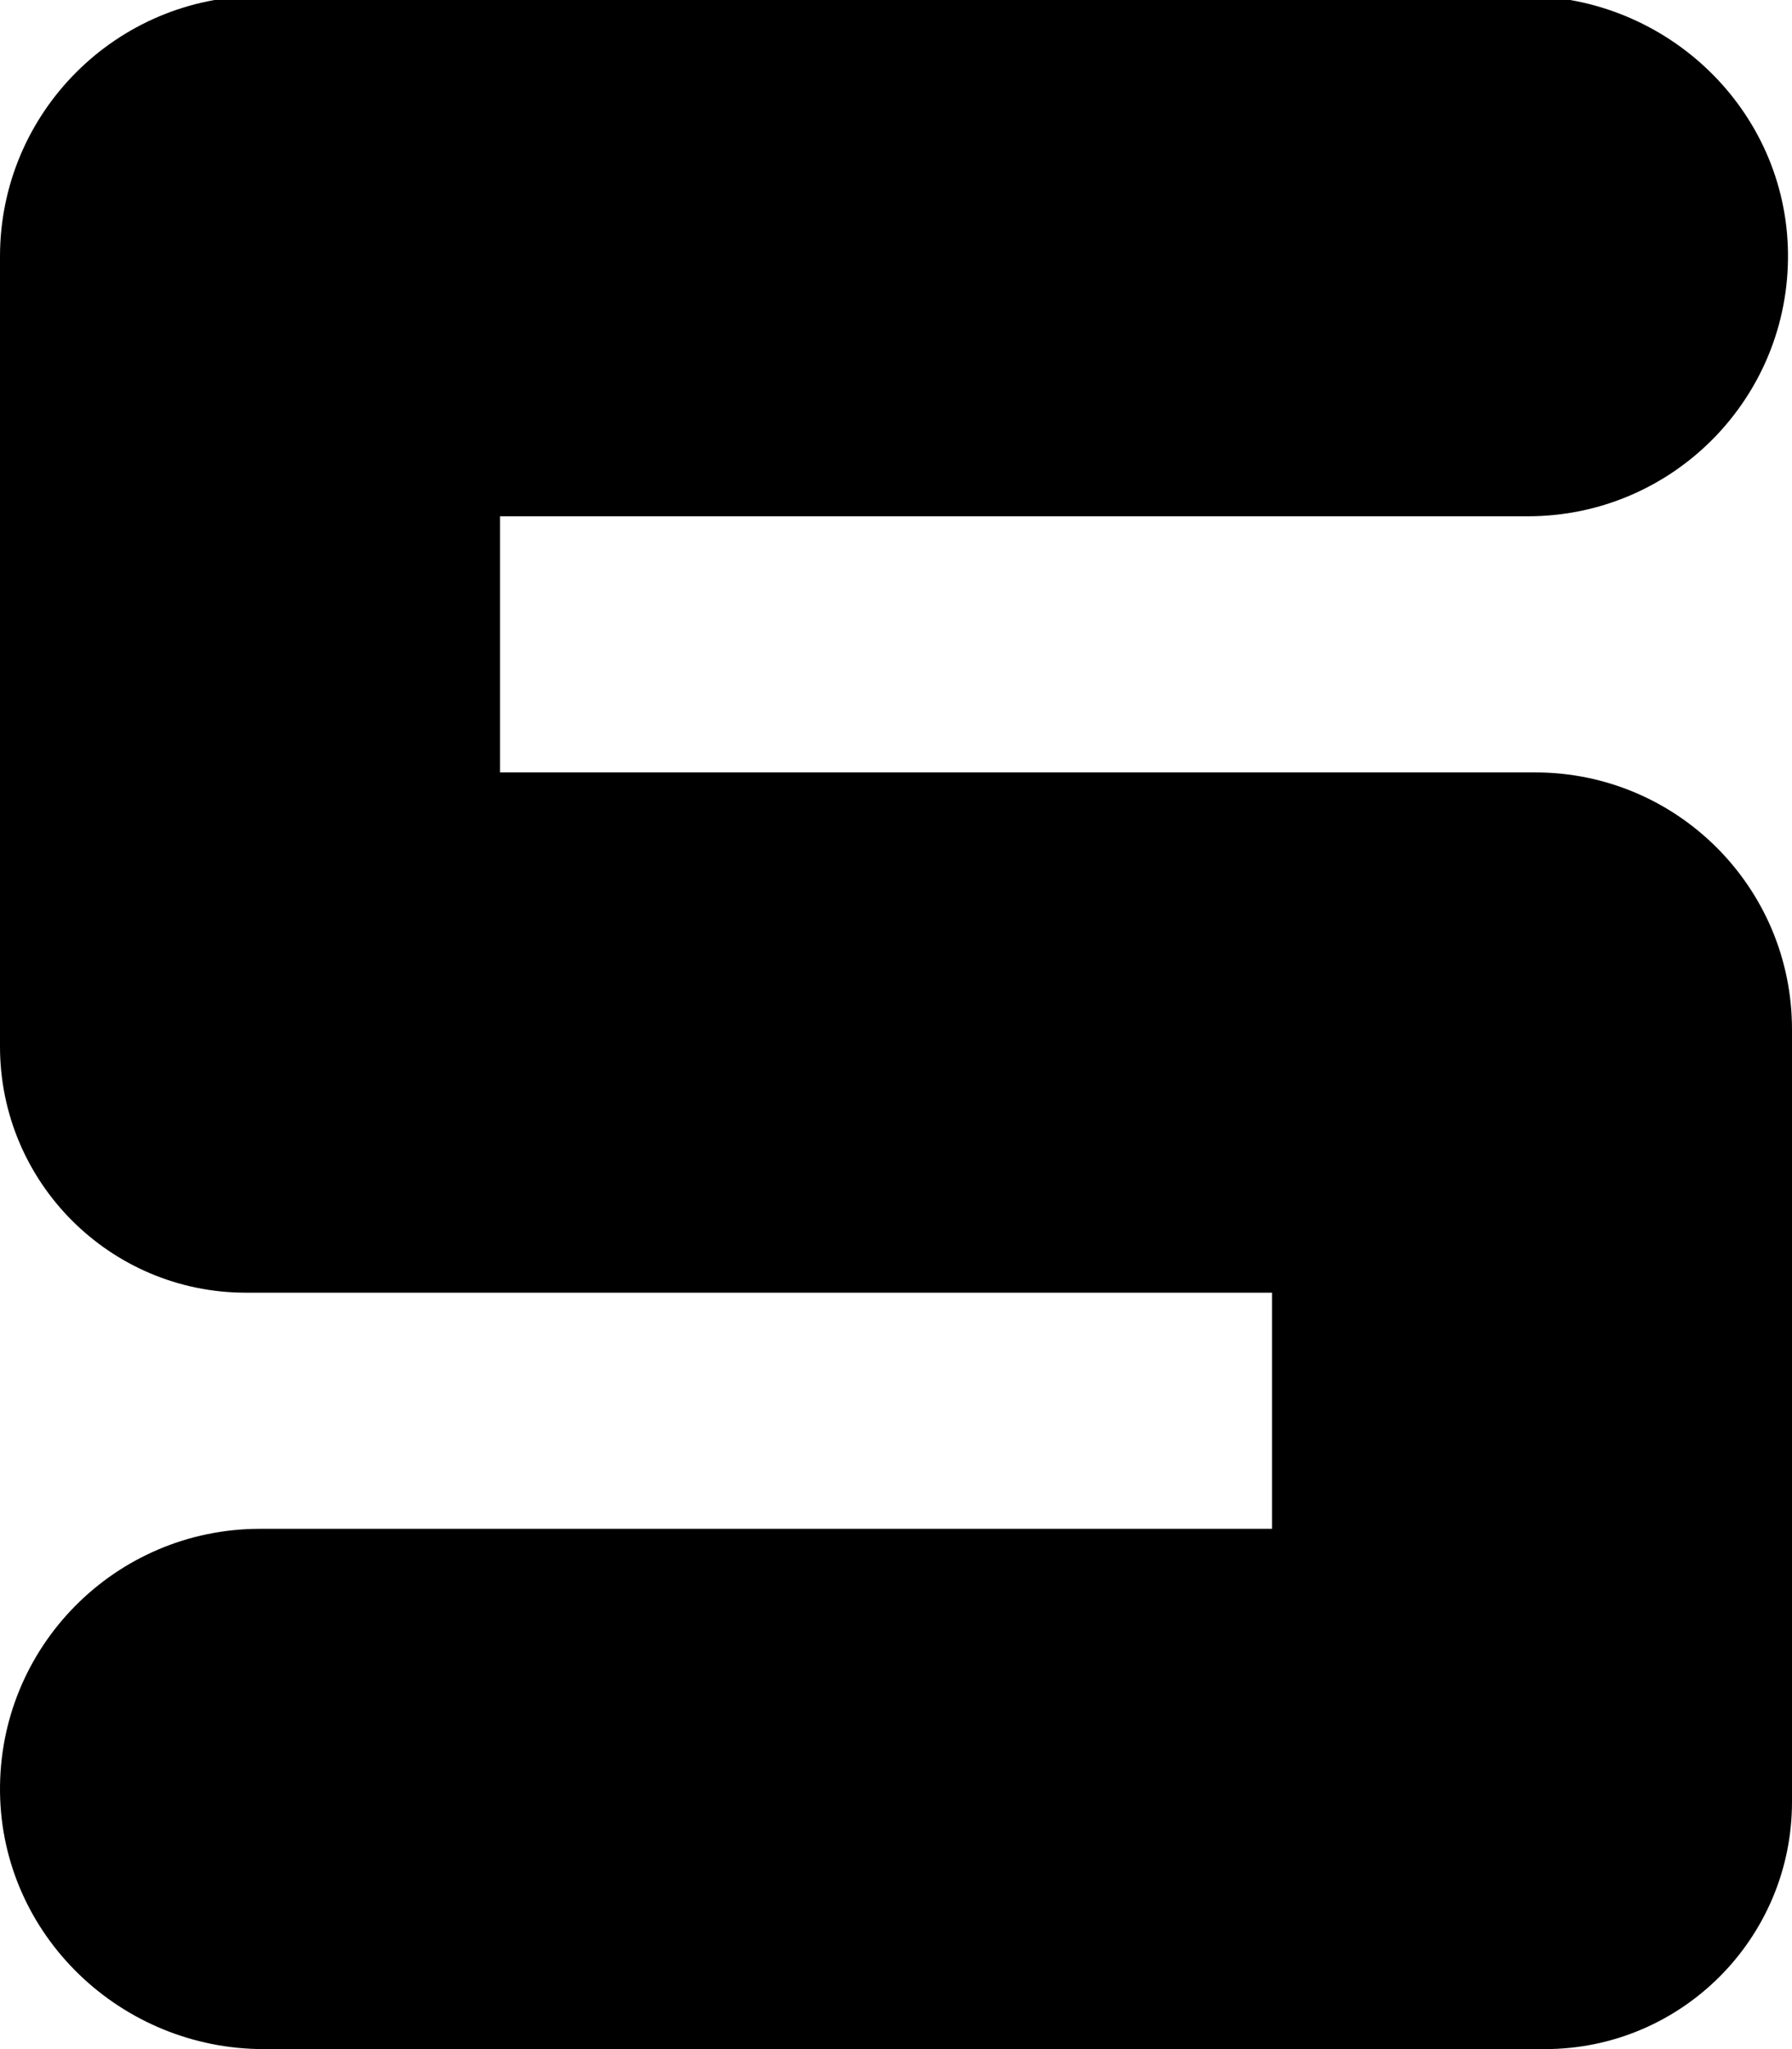
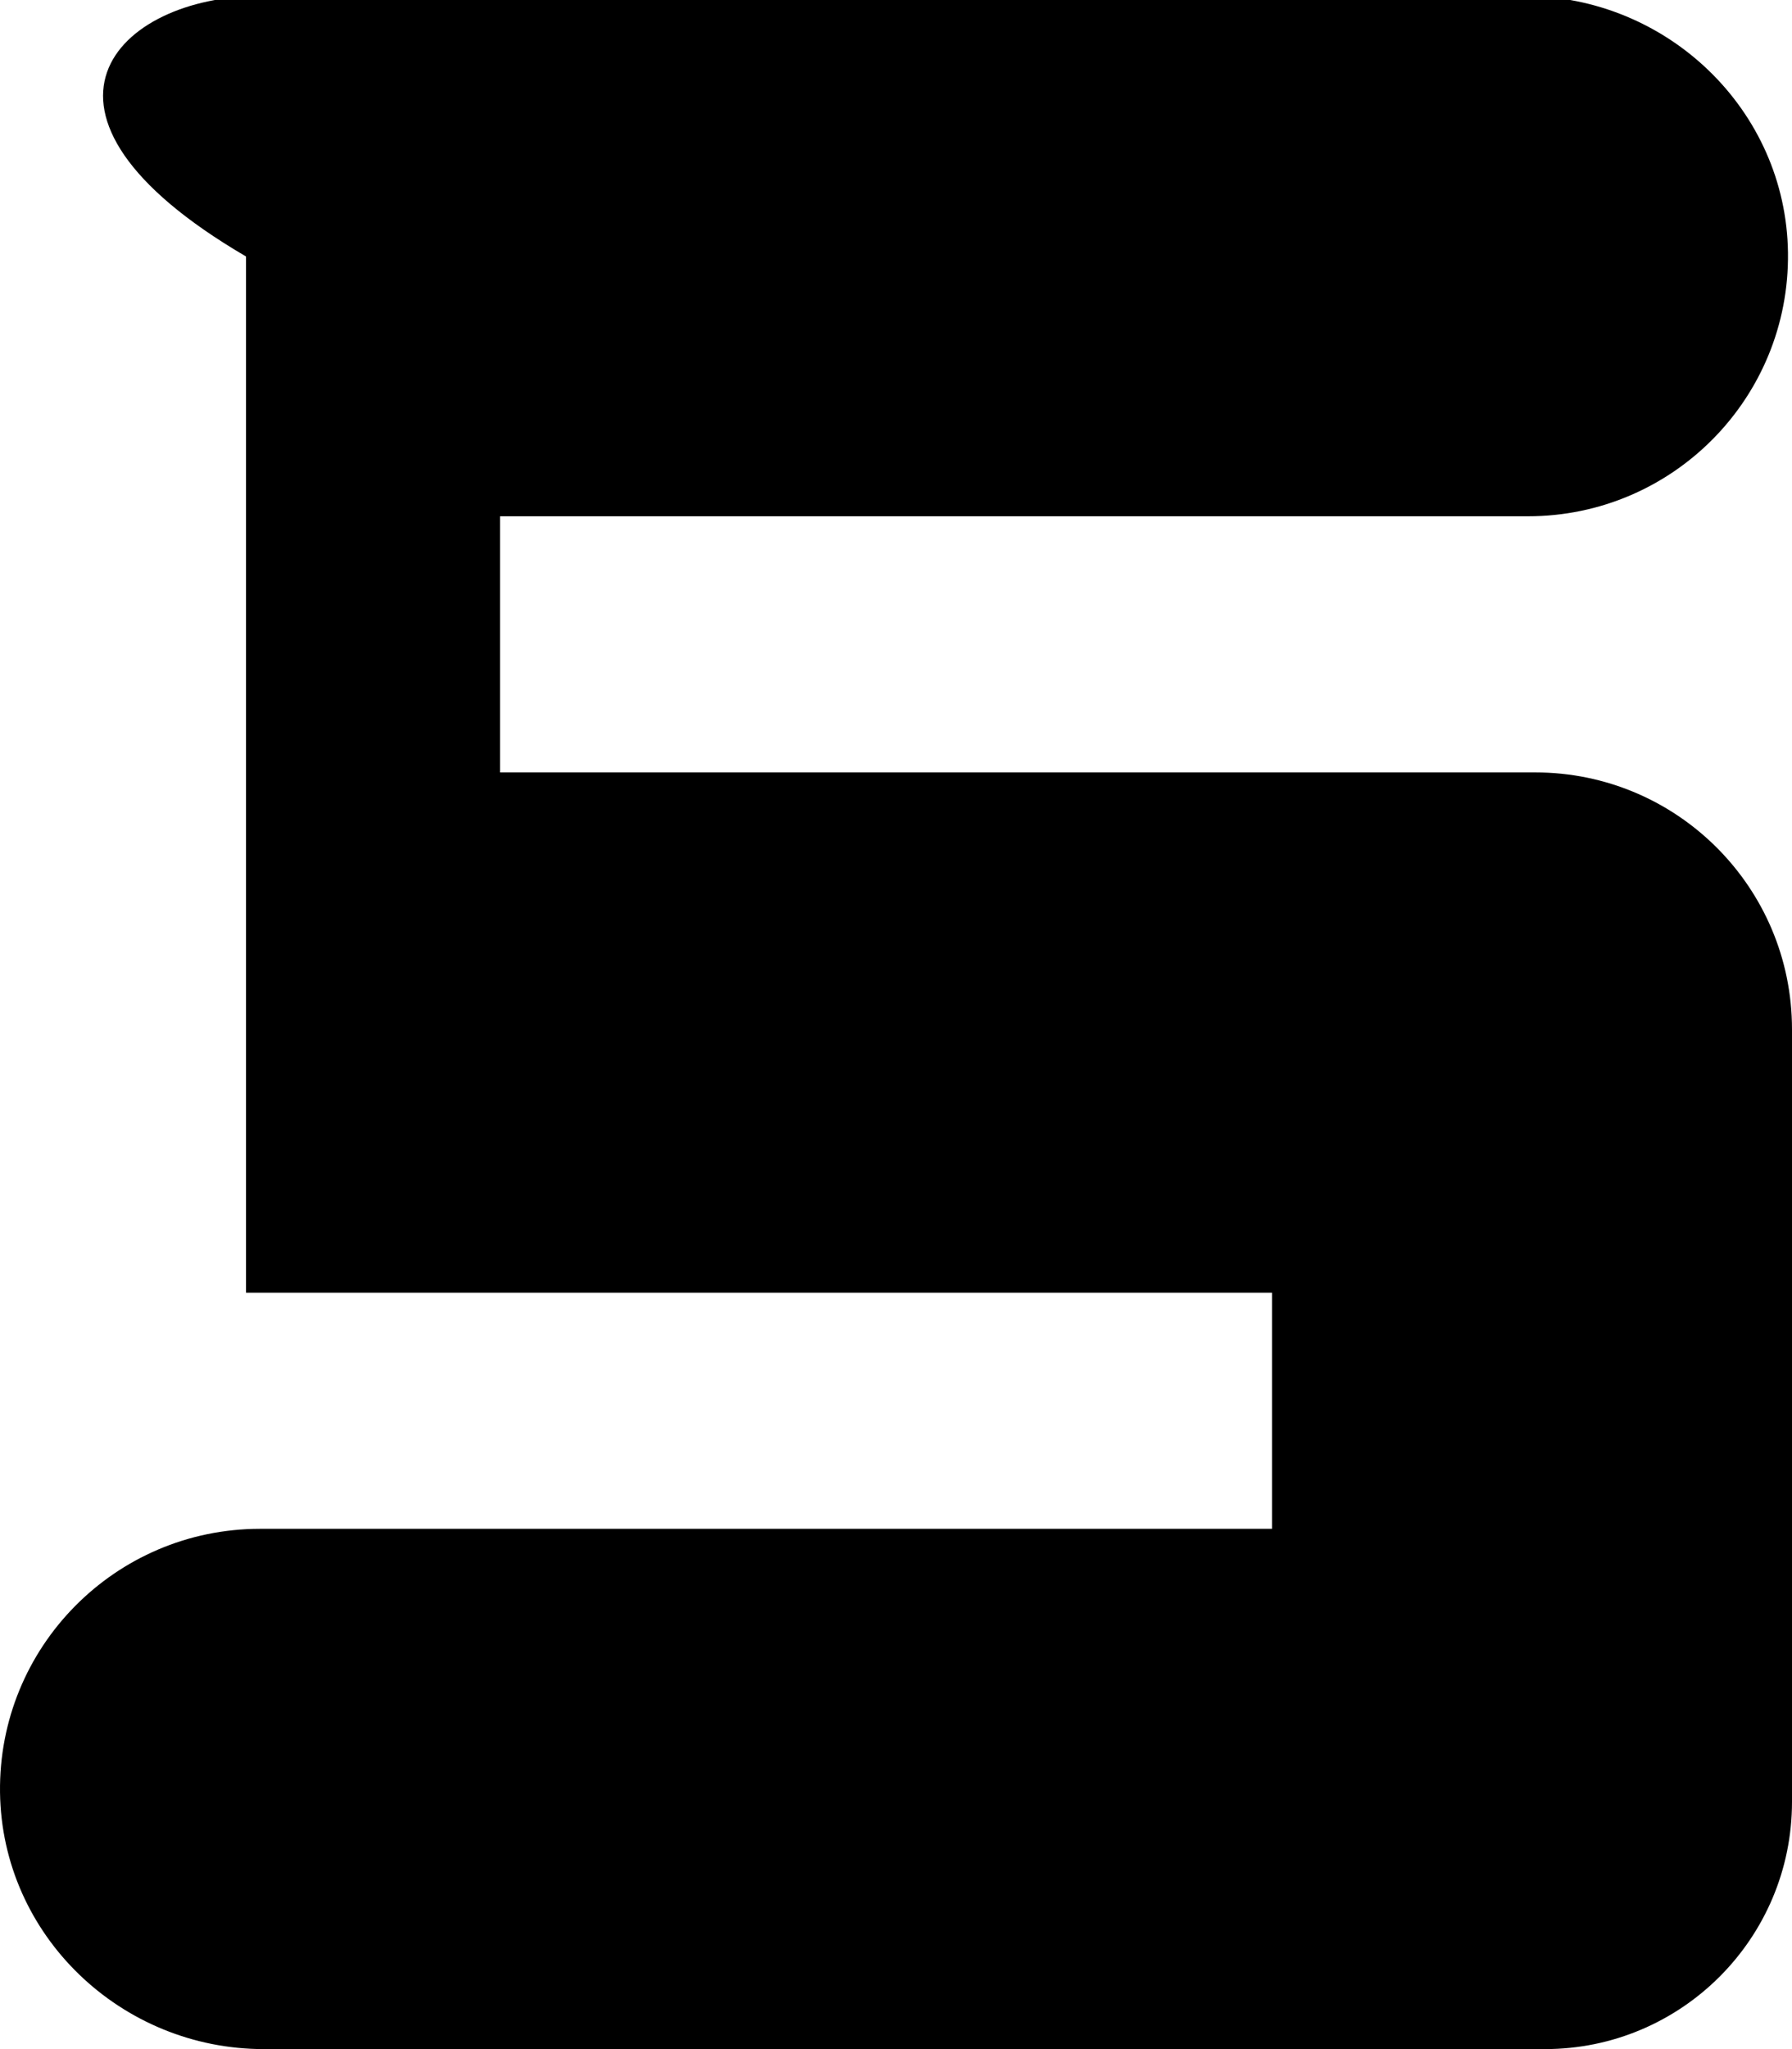
<svg xmlns="http://www.w3.org/2000/svg" version="1.1" viewBox="0 0 448 512" fill="currentColor">
-   <path d="M386.213,512H65.969c-35.723,0-65.5-28.417-65.963-64.137C-0.465,411.569,28.814,382,65,382h253v-59H61.502C27.535,323,0,295.465,0,261.498V64.084C0,28.139,29.139-1,65.084-1l315.947-0c35.723,0,65.5,28.417,65.963,64.137C447.465,99.431,418.186,129,382,129H125v64h258.809C419.261,193,448,221.739,448,257.191v193.021C448,484.337,420.337,512,386.213,512z" />
+   <path d="M386.213,512H65.969c-35.723,0-65.5-28.417-65.963-64.137C-0.465,411.569,28.814,382,65,382h253v-59H61.502V64.084C0,28.139,29.139-1,65.084-1l315.947-0c35.723,0,65.5,28.417,65.963,64.137C447.465,99.431,418.186,129,382,129H125v64h258.809C419.261,193,448,221.739,448,257.191v193.021C448,484.337,420.337,512,386.213,512z" />
</svg>